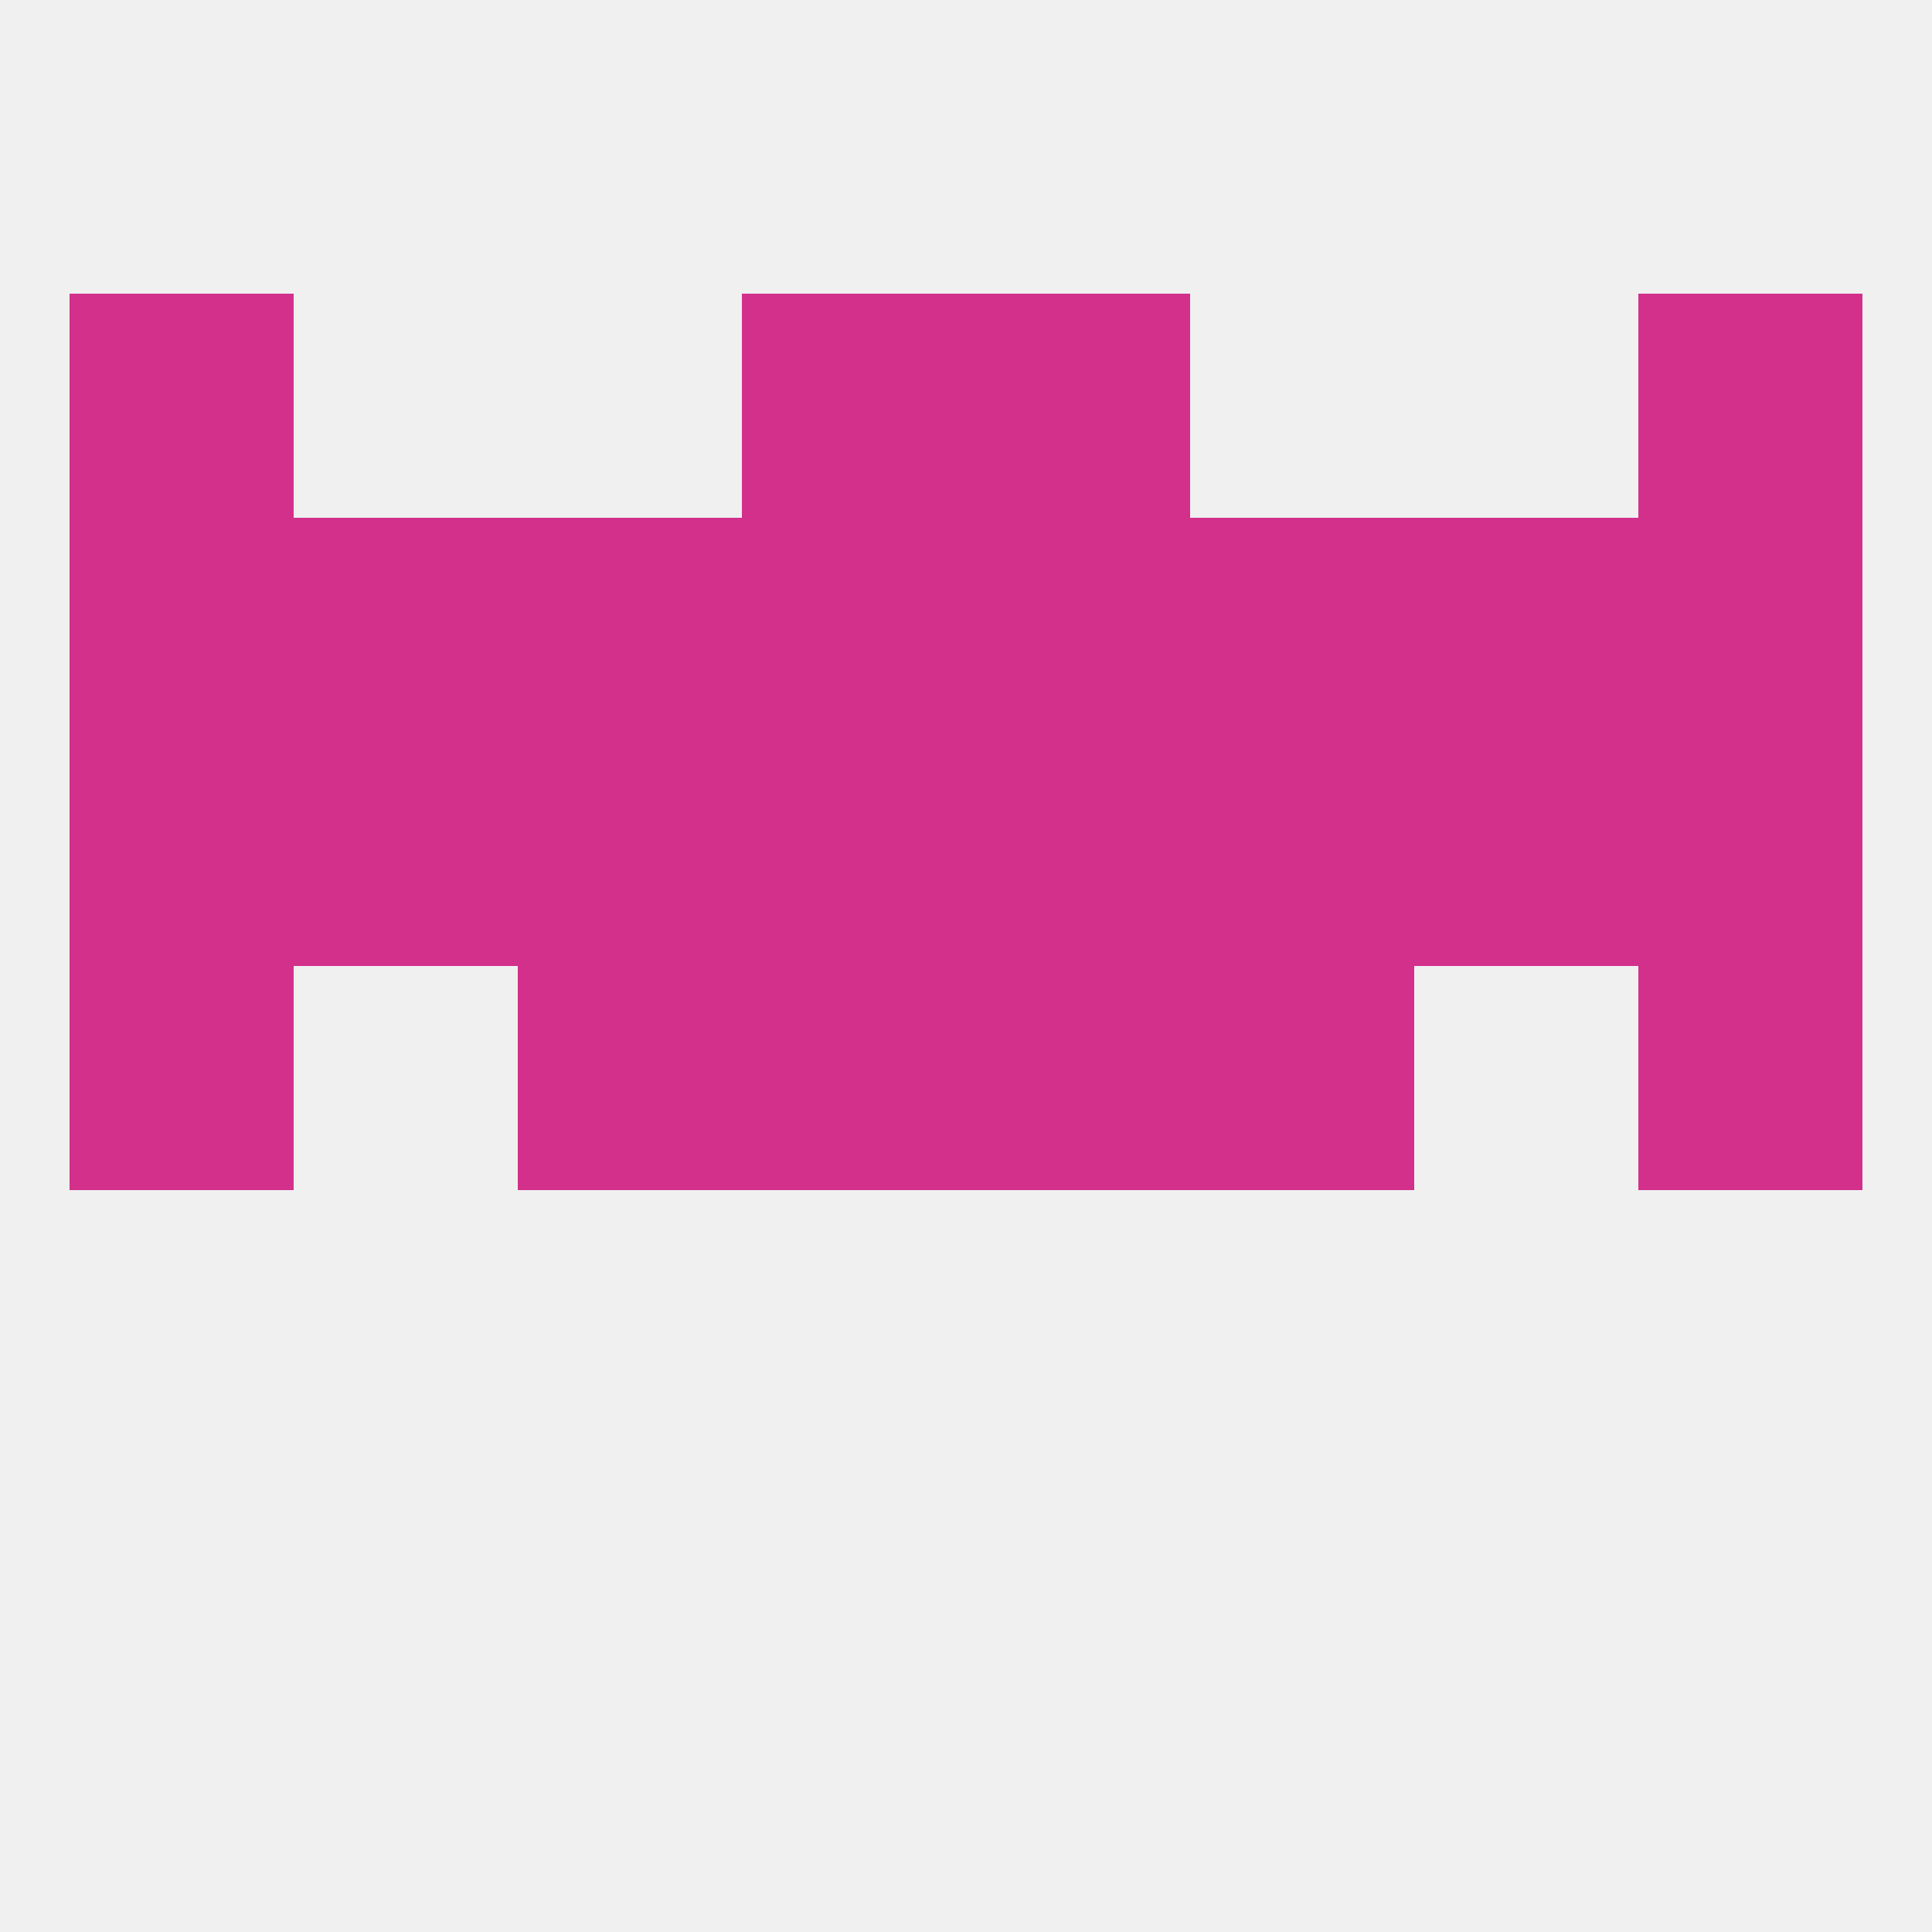
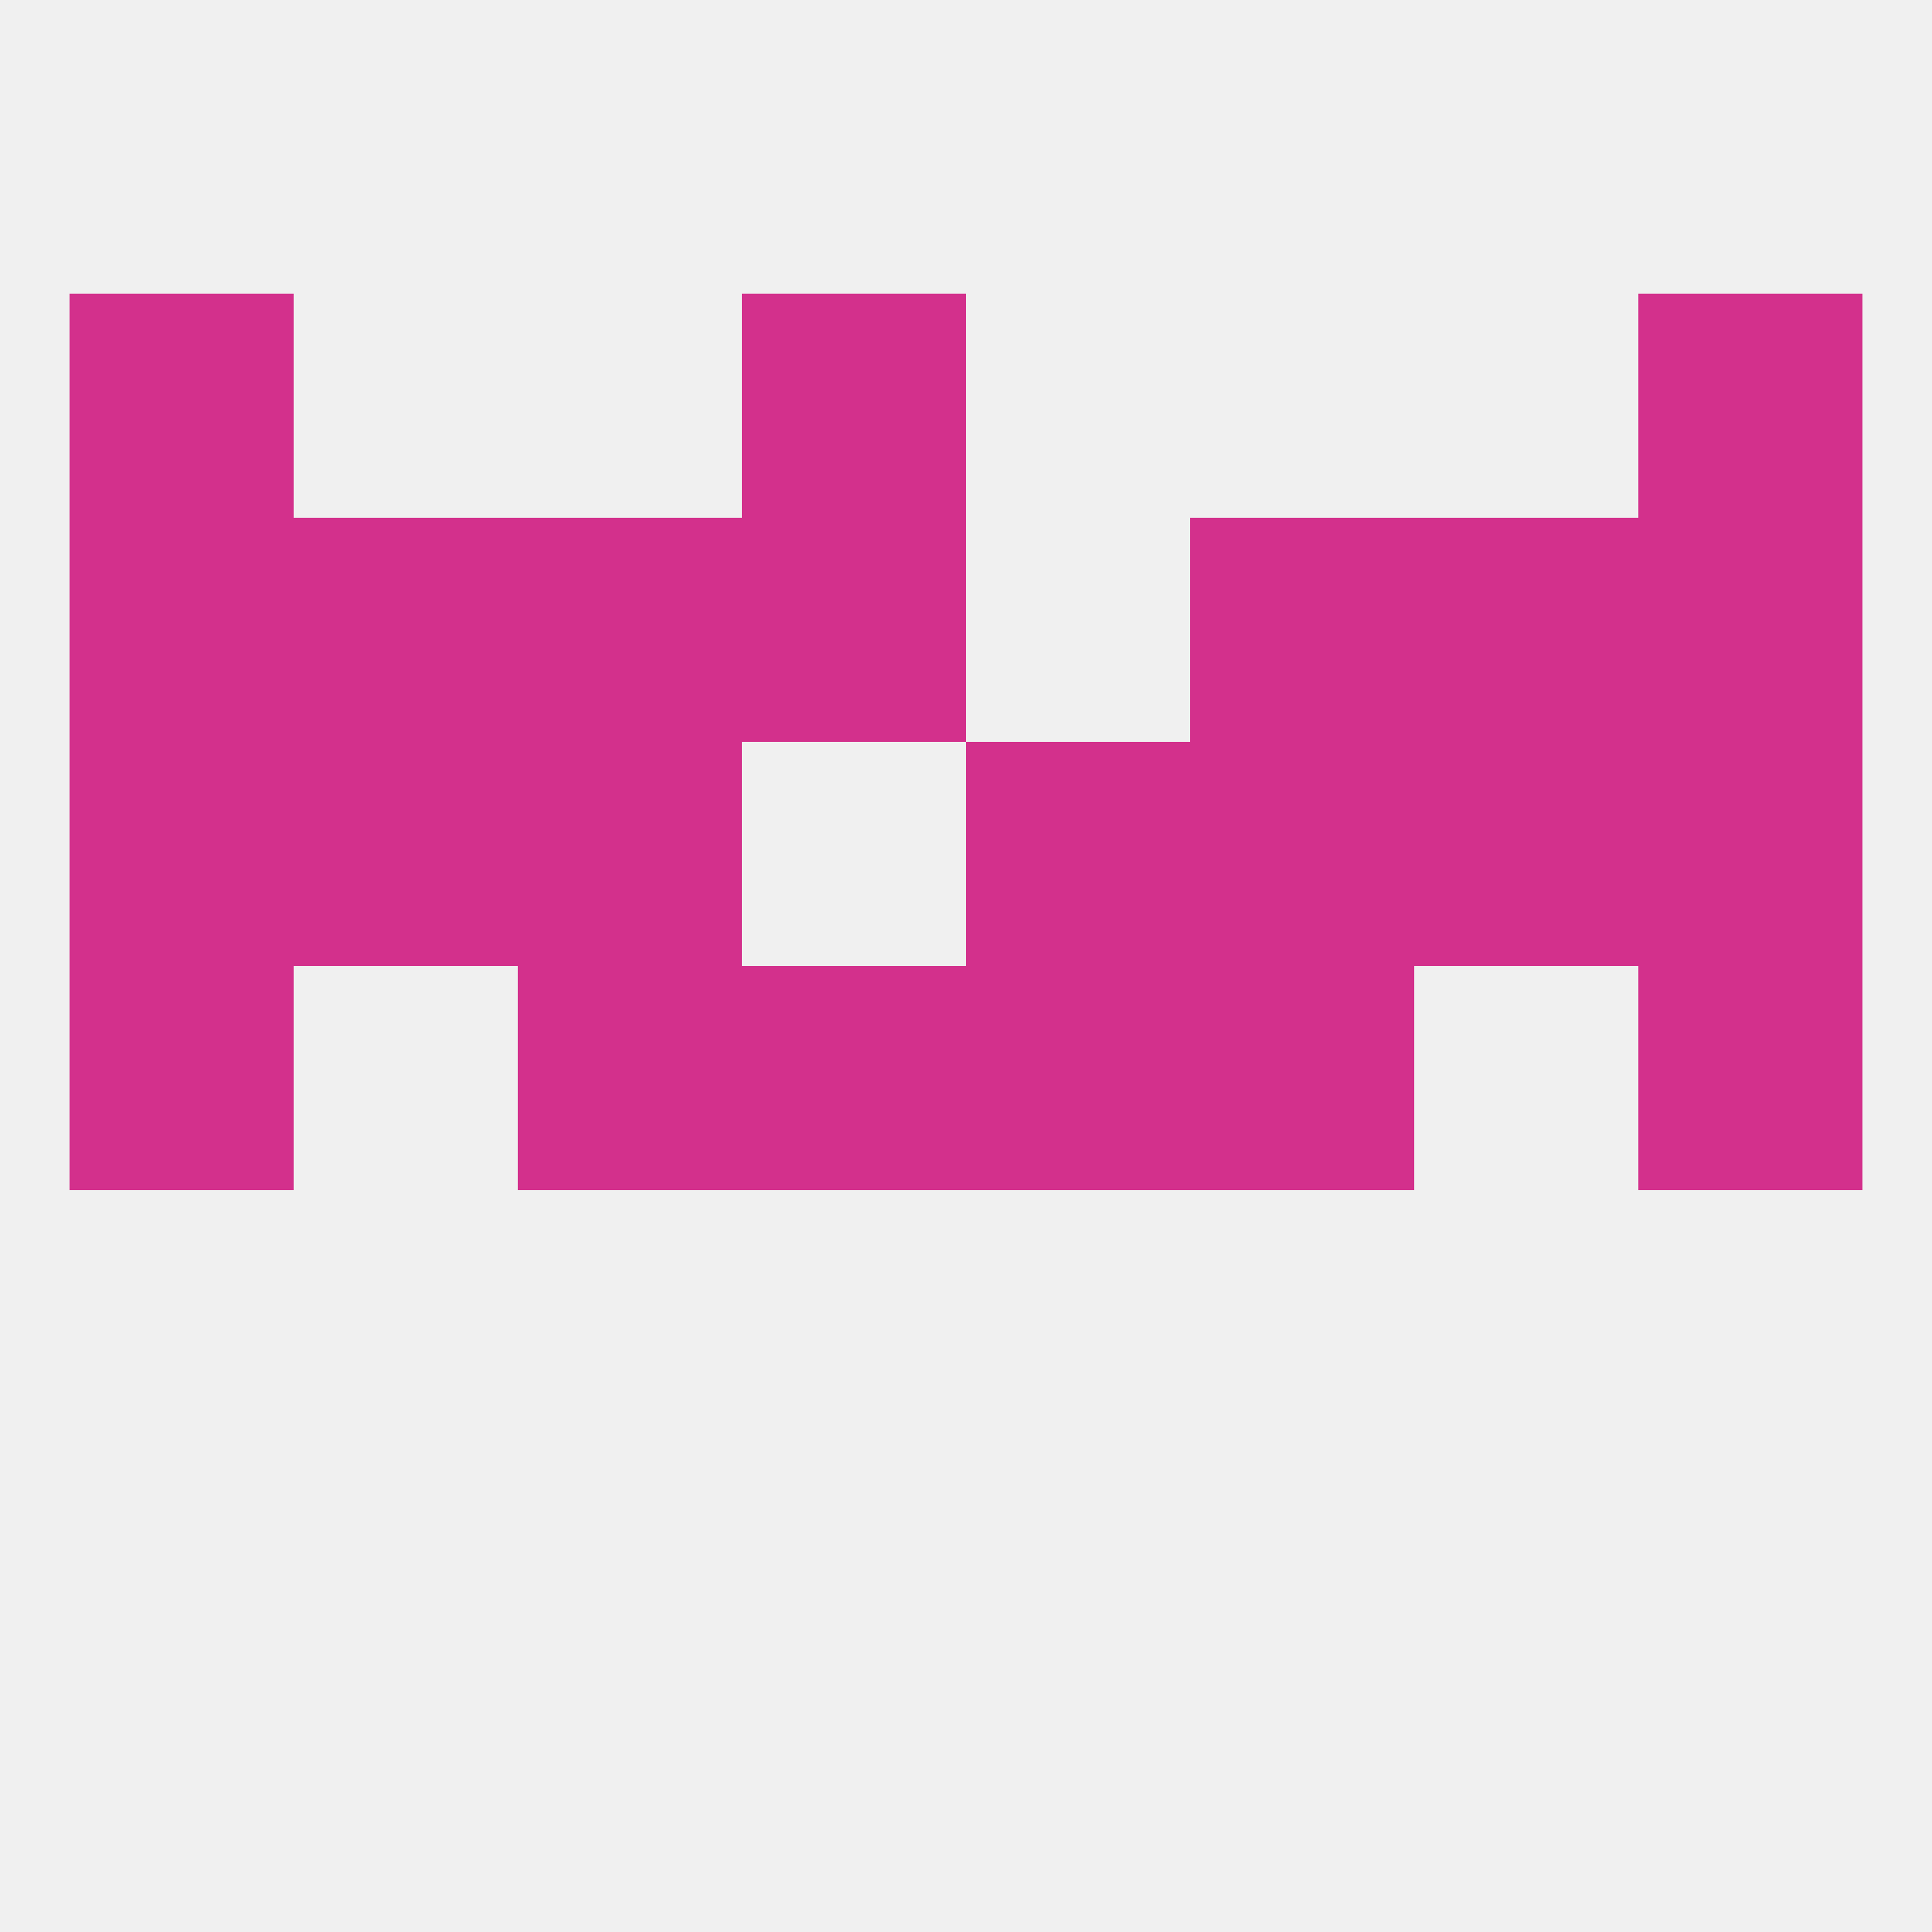
<svg xmlns="http://www.w3.org/2000/svg" version="1.1" baseprofile="full" width="250" height="250" viewBox="0 0 250 250">
  <rect width="100%" height="100%" fill="rgba(240,240,240,255)" />
  <rect x="9" y="125" width="29" height="29" fill="rgba(211,48,140,255)" />
  <rect x="212" y="125" width="29" height="29" fill="rgba(211,48,140,255)" />
  <rect x="67" y="125" width="29" height="29" fill="rgba(211,48,140,255)" />
  <rect x="154" y="125" width="29" height="29" fill="rgba(211,48,140,255)" />
  <rect x="96" y="125" width="29" height="29" fill="rgba(211,48,140,255)" />
  <rect x="125" y="125" width="29" height="29" fill="rgba(211,48,140,255)" />
  <rect x="38" y="96" width="29" height="29" fill="rgba(211,48,140,255)" />
  <rect x="212" y="96" width="29" height="29" fill="rgba(211,48,140,255)" />
  <rect x="67" y="96" width="29" height="29" fill="rgba(211,48,140,255)" />
  <rect x="154" y="96" width="29" height="29" fill="rgba(211,48,140,255)" />
  <rect x="183" y="96" width="29" height="29" fill="rgba(211,48,140,255)" />
  <rect x="9" y="96" width="29" height="29" fill="rgba(211,48,140,255)" />
-   <rect x="96" y="96" width="29" height="29" fill="rgba(211,48,140,255)" />
  <rect x="125" y="96" width="29" height="29" fill="rgba(211,48,140,255)" />
  <rect x="212" y="67" width="29" height="29" fill="rgba(211,48,140,255)" />
  <rect x="38" y="67" width="29" height="29" fill="rgba(211,48,140,255)" />
  <rect x="183" y="67" width="29" height="29" fill="rgba(211,48,140,255)" />
  <rect x="154" y="67" width="29" height="29" fill="rgba(211,48,140,255)" />
  <rect x="9" y="67" width="29" height="29" fill="rgba(211,48,140,255)" />
  <rect x="67" y="67" width="29" height="29" fill="rgba(211,48,140,255)" />
  <rect x="96" y="67" width="29" height="29" fill="rgba(211,48,140,255)" />
-   <rect x="125" y="67" width="29" height="29" fill="rgba(211,48,140,255)" />
  <rect x="9" y="38" width="29" height="29" fill="rgba(211,48,140,255)" />
  <rect x="212" y="38" width="29" height="29" fill="rgba(211,48,140,255)" />
  <rect x="96" y="38" width="29" height="29" fill="rgba(211,48,140,255)" />
-   <rect x="125" y="38" width="29" height="29" fill="rgba(211,48,140,255)" />
</svg>